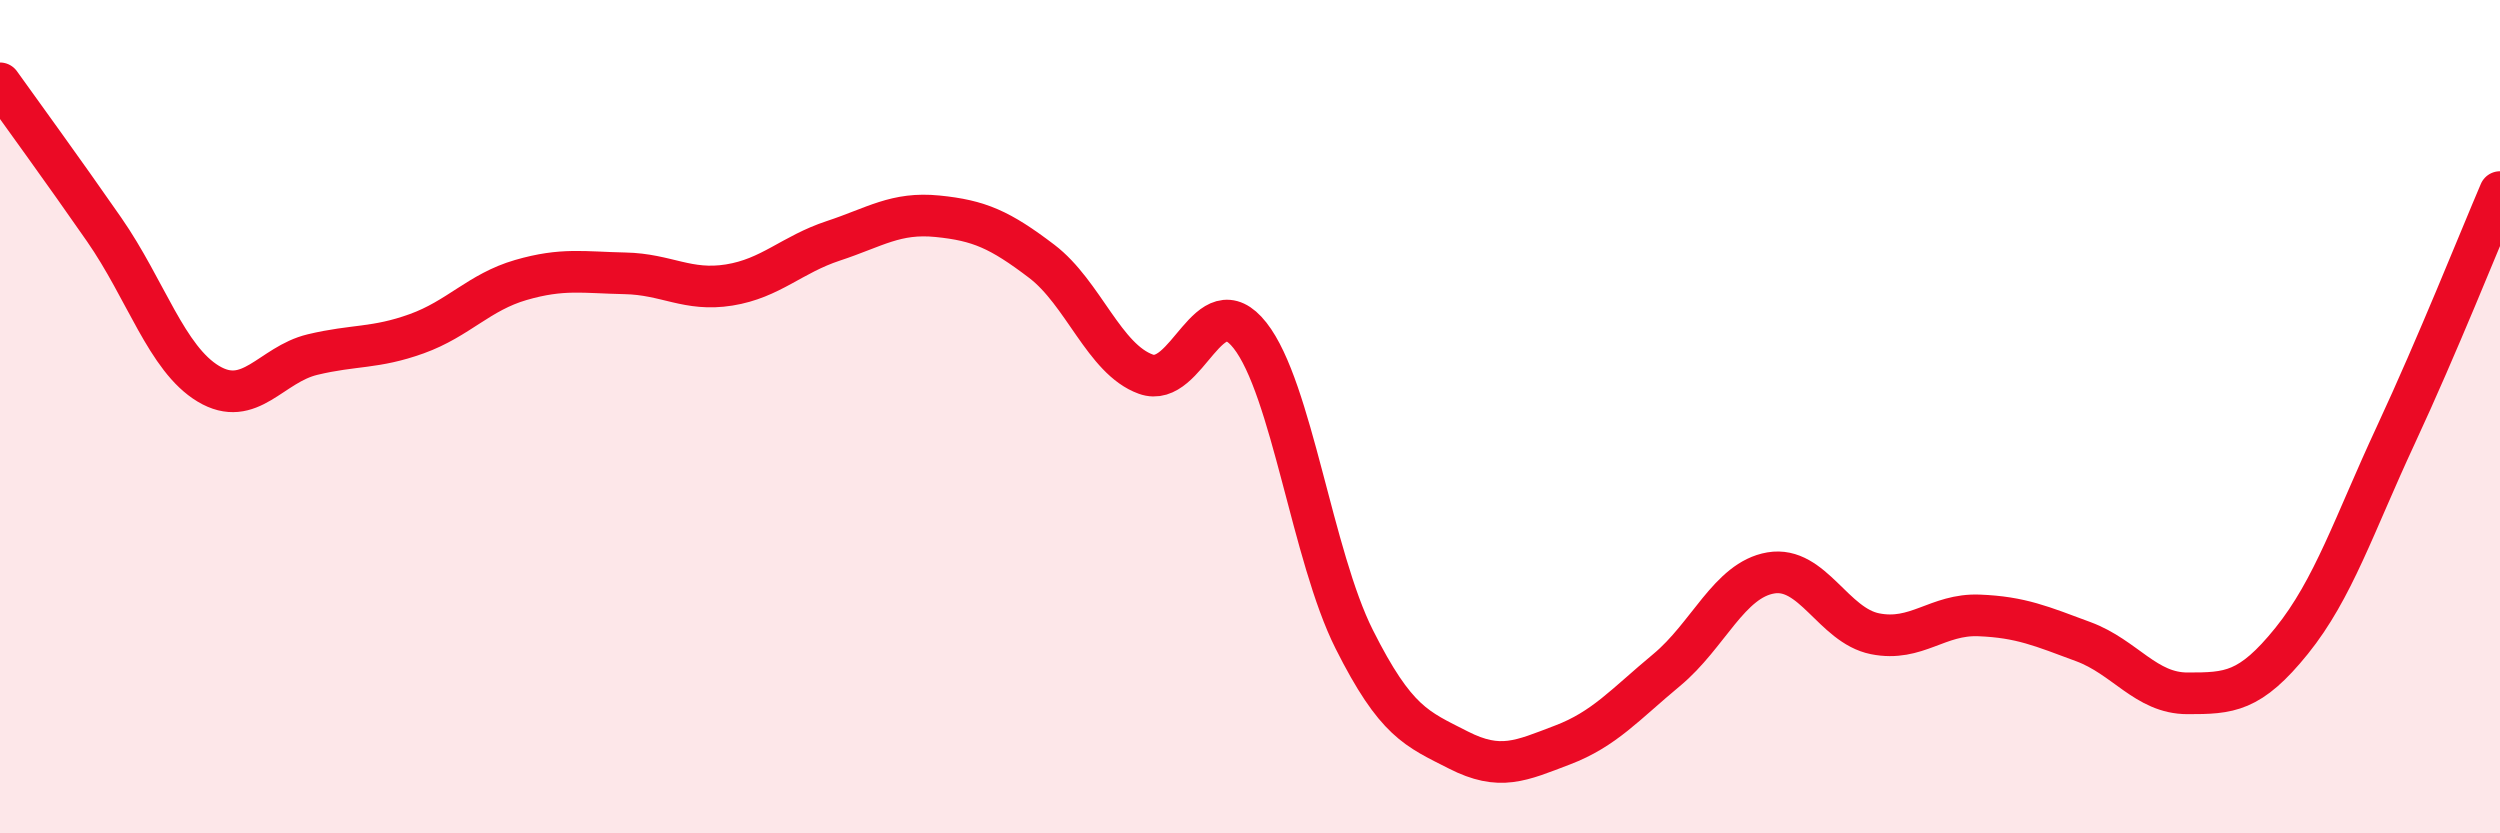
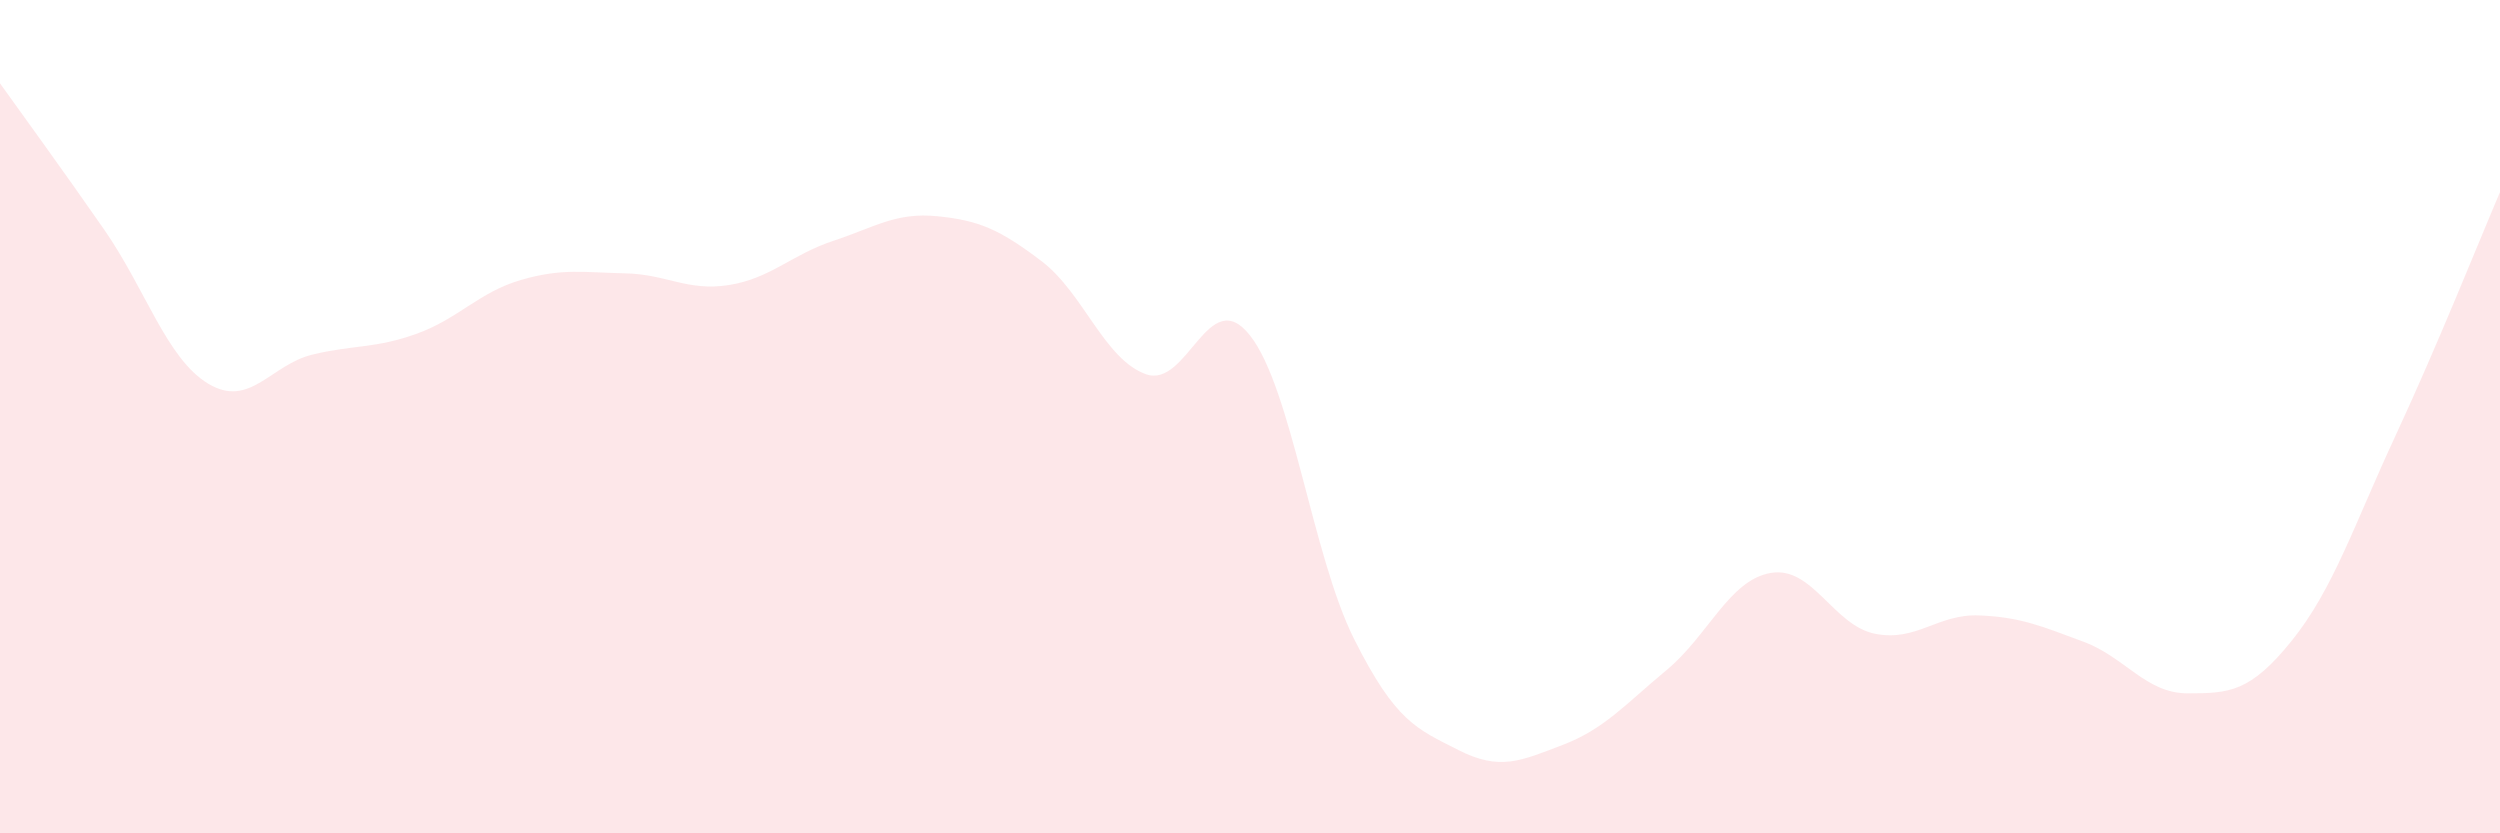
<svg xmlns="http://www.w3.org/2000/svg" width="60" height="20" viewBox="0 0 60 20">
  <path d="M 0,2 C 0.5,2.7 1.5,4.07 2.5,5.51 C 3.5,6.95 4,8.61 5,9.21 C 6,9.81 6.5,8.75 7.5,8.51 C 8.5,8.27 9,8.37 10,8.01 C 11,7.65 11.5,7.01 12.5,6.72 C 13.5,6.43 14,6.54 15,6.56 C 16,6.58 16.5,7 17.5,6.84 C 18.5,6.68 19,6.11 20,5.78 C 21,5.45 21.5,5.09 22.5,5.19 C 23.5,5.29 24,5.51 25,6.27 C 26,7.03 26.5,8.62 27.5,8.98 C 28.5,9.34 29,6.78 30,8.05 C 31,9.32 31.5,13.35 32.5,15.34 C 33.5,17.33 34,17.49 35,18 C 36,18.51 36.5,18.26 37.5,17.88 C 38.5,17.5 39,16.91 40,16.08 C 41,15.25 41.5,13.92 42.5,13.75 C 43.5,13.58 44,15.01 45,15.21 C 46,15.41 46.5,14.73 47.5,14.77 C 48.5,14.81 49,15.03 50,15.4 C 51,15.77 51.5,16.64 52.5,16.64 C 53.5,16.64 54,16.62 55,15.38 C 56,14.14 56.5,12.59 57.5,10.44 C 58.5,8.29 59.5,5.78 60,4.61L60 20L0 20Z" fill="#EB0A25" opacity="0.1" stroke-linecap="round" stroke-linejoin="round" />
-   <path d="M 0,2 C 0.5,2.7 1.5,4.07 2.5,5.51 C 3.5,6.95 4,8.61 5,9.21 C 6,9.81 6.5,8.75 7.5,8.51 C 8.5,8.27 9,8.37 10,8.01 C 11,7.65 11.5,7.01 12.5,6.72 C 13.5,6.43 14,6.54 15,6.56 C 16,6.58 16.5,7 17.5,6.84 C 18.5,6.68 19,6.11 20,5.78 C 21,5.45 21.5,5.09 22.5,5.19 C 23.5,5.29 24,5.51 25,6.27 C 26,7.03 26.5,8.62 27.5,8.98 C 28.5,9.34 29,6.78 30,8.05 C 31,9.32 31.5,13.35 32.5,15.34 C 33.5,17.33 34,17.49 35,18 C 36,18.51 36.5,18.26 37.5,17.88 C 38.5,17.5 39,16.91 40,16.08 C 41,15.25 41.5,13.92 42.5,13.75 C 43.5,13.58 44,15.01 45,15.21 C 46,15.41 46.5,14.73 47.5,14.77 C 48.5,14.81 49,15.03 50,15.4 C 51,15.77 51.5,16.64 52.5,16.64 C 53.5,16.64 54,16.62 55,15.38 C 56,14.14 56.5,12.59 57.5,10.44 C 58.5,8.29 59.5,5.78 60,4.61" stroke="#EB0A25" stroke-width="1" fill="none" stroke-linecap="round" stroke-linejoin="round" />
</svg>